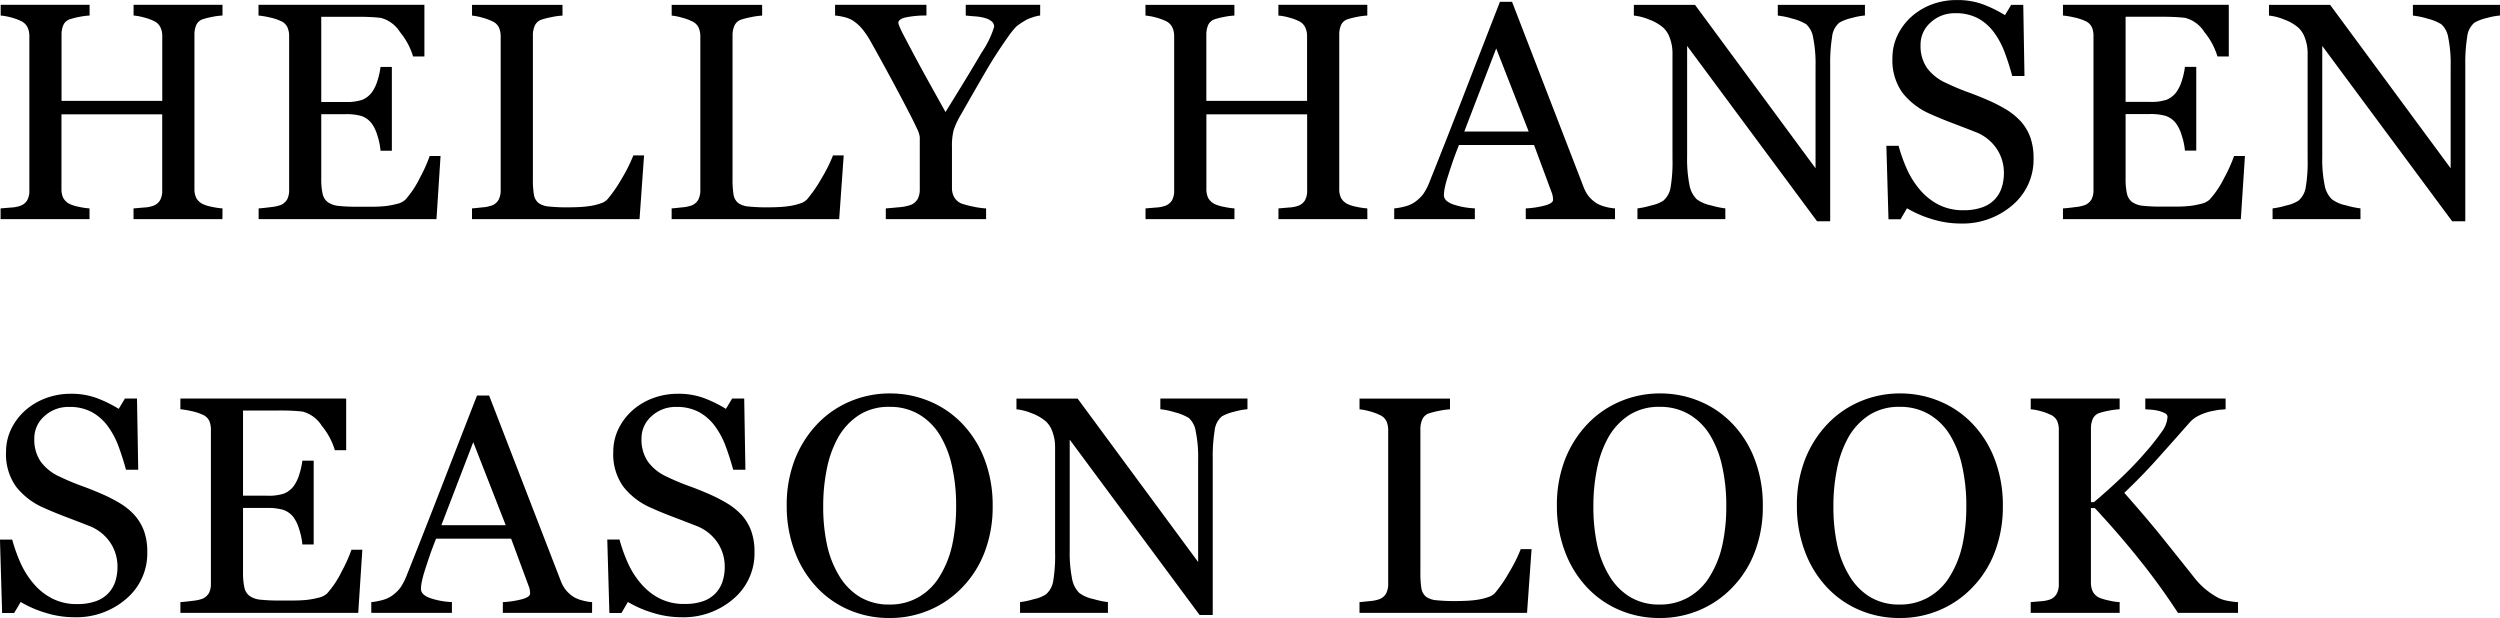
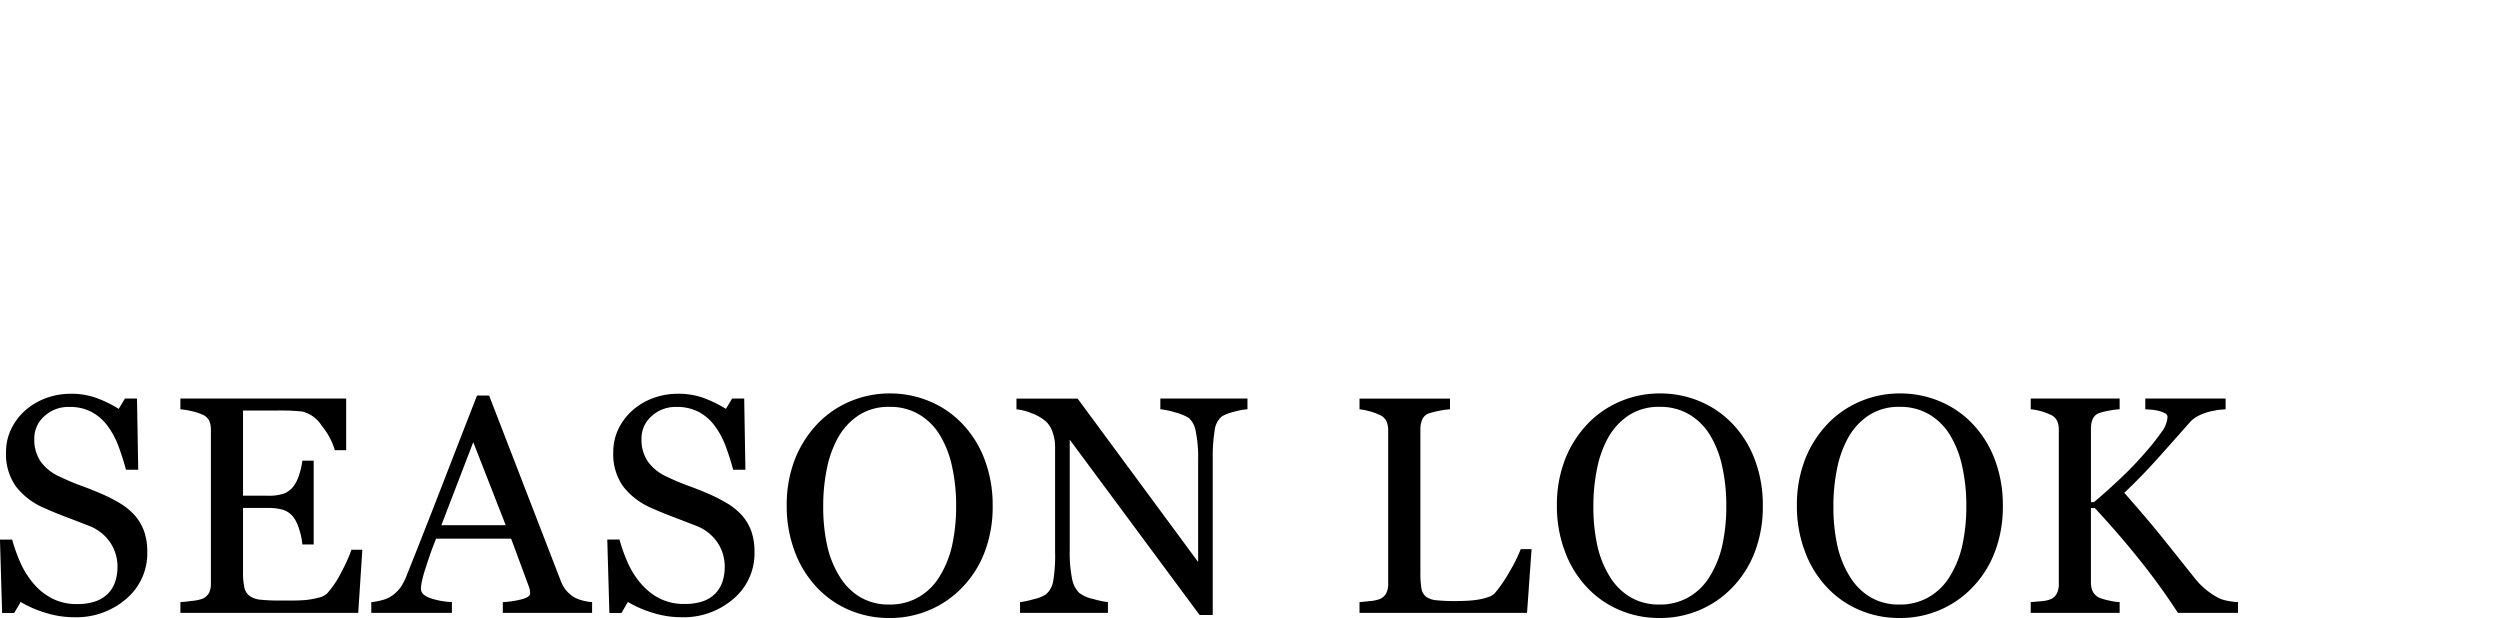
<svg xmlns="http://www.w3.org/2000/svg" width="193.99" height="47.953" viewBox="0 0 193.99 47.953">
  <g id="グループ_148" data-name="グループ 148" transform="translate(-1120.284 -50.994)">
-     <path id="パス_29" data-name="パス 29" d="M18.363,0h-6.9V-.832l.814-.07a2.449,2.449,0,0,0,.732-.141.993.993,0,0,0,.516-.428,1.489,1.489,0,0,0,.164-.744V-8.133H5.871v5.789a1.593,1.593,0,0,0,.135.691,1.16,1.16,0,0,0,.533.492,2.976,2.976,0,0,0,.709.211,5.257,5.257,0,0,0,.8.117V0h-6.9V-.832L1.963-.9A2.449,2.449,0,0,0,2.7-1.043a.993.993,0,0,0,.516-.428,1.489,1.489,0,0,0,.164-.744v-12a1.535,1.535,0,0,0-.152-.686,1.058,1.058,0,0,0-.527-.486,4.241,4.241,0,0,0-.768-.27,4.428,4.428,0,0,0-.779-.141v-.832h6.9v.832a5.224,5.224,0,0,0-.8.105,5.6,5.6,0,0,0-.709.176.838.838,0,0,0-.533.469,1.864,1.864,0,0,0-.135.715v5.156h7.816v-5.039a1.535,1.535,0,0,0-.152-.686,1.058,1.058,0,0,0-.527-.486,4.241,4.241,0,0,0-.768-.27,4.428,4.428,0,0,0-.779-.141v-.832h6.9v.832a5.224,5.224,0,0,0-.8.105,5.6,5.6,0,0,0-.709.176.838.838,0,0,0-.533.469,1.864,1.864,0,0,0-.135.715V-2.344a1.593,1.593,0,0,0,.135.691,1.16,1.16,0,0,0,.533.492,2.976,2.976,0,0,0,.709.211,5.257,5.257,0,0,0,.8.117ZM35.287-4.9,34.971,0h-13.8V-.832q.352-.023.938-.1a3.183,3.183,0,0,0,.762-.158,1.069,1.069,0,0,0,.521-.457,1.541,1.541,0,0,0,.146-.715V-14.215A1.717,1.717,0,0,0,23.4-14.9a1,1,0,0,0-.539-.486,3.974,3.974,0,0,0-.85-.27,6.388,6.388,0,0,0-.85-.141v-.832H34.034v4.008h-.879a5.4,5.4,0,0,0-1.014-1.893,2.5,2.5,0,0,0-1.482-1.1q-.363-.047-.867-.07T28.643-15.7H26.03v6.609H27.9a3.745,3.745,0,0,0,1.318-.17,1.807,1.807,0,0,0,.732-.568,3.027,3.027,0,0,0,.439-.908,5.7,5.7,0,0,0,.24-1.072h.879v6.5h-.879A5.236,5.236,0,0,0,30.383-6.5a3.038,3.038,0,0,0-.428-.908,1.687,1.687,0,0,0-.826-.6A4.337,4.337,0,0,0,27.9-8.145H26.03v4.992a5.232,5.232,0,0,0,.105,1.184,1.1,1.1,0,0,0,.41.656,1.757,1.757,0,0,0,.832.287,13.215,13.215,0,0,0,1.5.064H29.9a10.17,10.17,0,0,0,1.066-.047,6.294,6.294,0,0,0,.92-.17,1.406,1.406,0,0,0,.674-.334,7.482,7.482,0,0,0,1.131-1.705A11.467,11.467,0,0,0,34.444-4.9Zm15.791-.047L50.727,0h-13V-.832q.281-.023.814-.082a2.8,2.8,0,0,0,.744-.152,1.01,1.01,0,0,0,.51-.445,1.57,1.57,0,0,0,.158-.75V-14.168a1.724,1.724,0,0,0-.135-.7,1.021,1.021,0,0,0-.533-.492,4.005,4.005,0,0,0-.756-.275,4.334,4.334,0,0,0-.8-.158v-.832h7.02v.832a5.465,5.465,0,0,0-.85.117,6.327,6.327,0,0,0-.756.188.873.873,0,0,0-.545.48,1.816,1.816,0,0,0-.146.727V-3.117a7.264,7.264,0,0,0,.076,1.2,1.071,1.071,0,0,0,.357.662,1.613,1.613,0,0,0,.8.275,13.24,13.24,0,0,0,1.494.064q.434,0,.9-.023a7.785,7.785,0,0,0,.891-.094,4.542,4.542,0,0,0,.756-.193,1.2,1.2,0,0,0,.51-.311A10.491,10.491,0,0,0,49.362-3.17a11.661,11.661,0,0,0,.885-1.775Zm15.492,0L66.219,0h-13V-.832q.281-.023.814-.082a2.8,2.8,0,0,0,.744-.152,1.01,1.01,0,0,0,.51-.445,1.57,1.57,0,0,0,.158-.75V-14.168a1.724,1.724,0,0,0-.135-.7,1.021,1.021,0,0,0-.533-.492,4.005,4.005,0,0,0-.756-.275,4.334,4.334,0,0,0-.8-.158v-.832h7.02v.832a5.465,5.465,0,0,0-.85.117,6.327,6.327,0,0,0-.756.188.873.873,0,0,0-.545.48,1.816,1.816,0,0,0-.146.727V-3.117a7.264,7.264,0,0,0,.076,1.2,1.071,1.071,0,0,0,.357.662,1.613,1.613,0,0,0,.8.275,13.24,13.24,0,0,0,1.494.064q.434,0,.9-.023a7.785,7.785,0,0,0,.891-.094,4.542,4.542,0,0,0,.756-.193,1.2,1.2,0,0,0,.51-.311A10.49,10.49,0,0,0,64.854-3.17a11.661,11.661,0,0,0,.885-1.775ZM81.813-15.8a2.774,2.774,0,0,0-.633.158,2.338,2.338,0,0,0-.621.287,4.436,4.436,0,0,0-.621.434,7.07,7.07,0,0,0-.633.8q-.914,1.289-1.687,2.613T75.685-8.145a6.321,6.321,0,0,0-.574,1.207,4.76,4.76,0,0,0-.141,1.324v3.176a1.5,1.5,0,0,0,.17.732,1.2,1.2,0,0,0,.58.5,6.844,6.844,0,0,0,.879.229,6.024,6.024,0,0,0,1.02.146V0H69.837V-.832q.328-.023.984-.088a3.672,3.672,0,0,0,.914-.17,1.088,1.088,0,0,0,.58-.48,1.614,1.614,0,0,0,.158-.75V-6.363a2.077,2.077,0,0,0-.229-.686q-.229-.5-.545-1.107Q71-9.516,70.142-11.1T68.653-13.8a6.539,6.539,0,0,0-.686-1.008,3.473,3.473,0,0,0-.686-.6,2.25,2.25,0,0,0-.674-.27A4.524,4.524,0,0,0,65.9-15.8v-.832h7.09v.832a7.487,7.487,0,0,0-1.687.164q-.492.141-.492.4a.806.806,0,0,0,.07.246q.07.176.2.445.152.3.363.7t.4.756q.551,1.043,1.125,2.08t1.5,2.7q1.84-2.965,2.807-4.623a7.4,7.4,0,0,0,.967-1.986.534.534,0,0,0-.2-.434,1.446,1.446,0,0,0-.527-.258,3.831,3.831,0,0,0-.738-.123q-.4-.029-.738-.064v-.832h5.777ZM107.205,0h-6.9V-.832l.814-.07a2.449,2.449,0,0,0,.732-.141.993.993,0,0,0,.516-.428,1.489,1.489,0,0,0,.164-.744V-8.133H94.713v5.789a1.593,1.593,0,0,0,.135.691,1.16,1.16,0,0,0,.533.492,2.976,2.976,0,0,0,.709.211,5.257,5.257,0,0,0,.8.117V0h-6.9V-.832L90.8-.9a2.449,2.449,0,0,0,.732-.141.993.993,0,0,0,.516-.428,1.489,1.489,0,0,0,.164-.744v-12a1.535,1.535,0,0,0-.152-.686,1.058,1.058,0,0,0-.527-.486,4.241,4.241,0,0,0-.768-.27,4.428,4.428,0,0,0-.779-.141v-.832h6.9v.832a5.224,5.224,0,0,0-.8.105,5.6,5.6,0,0,0-.709.176.838.838,0,0,0-.533.469,1.864,1.864,0,0,0-.135.715v5.156h7.816v-5.039a1.535,1.535,0,0,0-.152-.686,1.058,1.058,0,0,0-.527-.486,4.241,4.241,0,0,0-.768-.27,4.428,4.428,0,0,0-.779-.141v-.832h6.9v.832a5.224,5.224,0,0,0-.8.105,5.6,5.6,0,0,0-.709.176.838.838,0,0,0-.533.469,1.864,1.864,0,0,0-.135.715V-2.344a1.593,1.593,0,0,0,.135.691,1.16,1.16,0,0,0,.533.492,2.976,2.976,0,0,0,.709.211,5.257,5.257,0,0,0,.8.117Zm19.216,0h-6.926V-.832a7.18,7.18,0,0,0,1.518-.234q.6-.176.6-.434a1.741,1.741,0,0,0-.023-.258,1.23,1.23,0,0,0-.07-.27l-1.383-3.727h-5.824q-.328.82-.533,1.43T113.413-3.2a8.02,8.02,0,0,0-.211.82,2.957,2.957,0,0,0-.059.516q0,.469.738.727a5.95,5.95,0,0,0,1.664.3V0h-6.258V-.832a4.937,4.937,0,0,0,.762-.135,2.481,2.481,0,0,0,.75-.3,2.957,2.957,0,0,0,.727-.662,4.339,4.339,0,0,0,.5-.955q1.254-3.129,2.766-7.031t2.7-6.949h.938L123.971-2.52a2.819,2.819,0,0,0,.4.738,2.748,2.748,0,0,0,.621.551,2.611,2.611,0,0,0,.7.275,3.6,3.6,0,0,0,.727.123Zm-6.7-6.8-2.52-6.445L114.725-6.8Zm26.091-9a5.248,5.248,0,0,0-1.008.188,3.594,3.594,0,0,0-.973.363,1.656,1.656,0,0,0-.568,1.125,12.52,12.52,0,0,0-.146,2.109V.164h-1.02L132.016-13.441v8.578a10.285,10.285,0,0,0,.182,2.215,2.056,2.056,0,0,0,.557,1.1,2.738,2.738,0,0,0,1.113.48,6.837,6.837,0,0,0,1.113.234V0h-6.82V-.832a6.559,6.559,0,0,0,1.066-.229,2.831,2.831,0,0,0,.938-.369,1.715,1.715,0,0,0,.563-1,11.9,11.9,0,0,0,.152-2.3v-8.191A3.264,3.264,0,0,0,130.692-14a2.009,2.009,0,0,0-.5-.832,3.553,3.553,0,0,0-1.143-.662,4.069,4.069,0,0,0-1.166-.3v-.832h4.746l9.352,12.68v-7.91a10.128,10.128,0,0,0-.187-2.232,1.772,1.772,0,0,0-.539-1.037,3.923,3.923,0,0,0-1.072-.434,5.85,5.85,0,0,0-1.131-.234v-.832h6.762Zm12.055,8.168a3.88,3.88,0,0,1,.779,1.283,4.769,4.769,0,0,1,.252,1.623,4.621,4.621,0,0,1-1.629,3.633A5.908,5.908,0,0,1,153.223.34,7.473,7.473,0,0,1,151-.006a8.592,8.592,0,0,1-1.922-.838l-.5.855h-.937l-.164-5.7h.949a12.552,12.552,0,0,0,.686,1.9,6.649,6.649,0,0,0,1.037,1.588,4.7,4.7,0,0,0,1.424,1.1,4.155,4.155,0,0,0,1.893.41,4.281,4.281,0,0,0,1.412-.211,2.471,2.471,0,0,0,.979-.6,2.441,2.441,0,0,0,.557-.908,3.646,3.646,0,0,0,.182-1.2,3.333,3.333,0,0,0-.562-1.857,3.464,3.464,0,0,0-1.676-1.307q-.762-.3-1.746-.674t-1.7-.7a5.515,5.515,0,0,1-2.186-1.658,4.308,4.308,0,0,1-.779-2.678,4.1,4.1,0,0,1,.387-1.77,4.61,4.61,0,0,1,1.1-1.465,4.993,4.993,0,0,1,1.605-.955A5.482,5.482,0,0,1,152.966-17a5.663,5.663,0,0,1,2.057.352,9.784,9.784,0,0,1,1.658.82l.48-.8h.938l.094,5.52h-.949q-.258-.949-.58-1.816a6.421,6.421,0,0,0-.838-1.57,3.844,3.844,0,0,0-1.23-1.084,3.617,3.617,0,0,0-1.781-.4,2.72,2.72,0,0,0-1.9.715,2.272,2.272,0,0,0-.785,1.746,3.009,3.009,0,0,0,.5,1.787A3.688,3.688,0,0,0,152.1-10.57q.855.41,1.682.709t1.6.639a11.914,11.914,0,0,1,1.354.691A5.086,5.086,0,0,1,157.864-7.629ZM175.3-4.9,174.981,0h-13.8V-.832q.352-.023.938-.1a3.183,3.183,0,0,0,.762-.158,1.069,1.069,0,0,0,.521-.457,1.541,1.541,0,0,0,.146-.715V-14.215a1.717,1.717,0,0,0-.129-.686,1,1,0,0,0-.539-.486,3.974,3.974,0,0,0-.85-.27,6.388,6.388,0,0,0-.85-.141v-.832h12.867v4.008h-.879a5.4,5.4,0,0,0-1.014-1.893,2.5,2.5,0,0,0-1.482-1.1q-.363-.047-.867-.07t-1.148-.023H166.04v6.609h1.875a3.745,3.745,0,0,0,1.318-.17,1.807,1.807,0,0,0,.732-.568,3.027,3.027,0,0,0,.439-.908,5.7,5.7,0,0,0,.24-1.072h.879v6.5h-.879a5.236,5.236,0,0,0-.252-1.189,3.038,3.038,0,0,0-.428-.908,1.687,1.687,0,0,0-.826-.6,4.337,4.337,0,0,0-1.225-.141H166.04v4.992a5.232,5.232,0,0,0,.105,1.184,1.1,1.1,0,0,0,.41.656,1.757,1.757,0,0,0,.832.287,13.215,13.215,0,0,0,1.5.064h1.02a10.17,10.17,0,0,0,1.066-.047,6.294,6.294,0,0,0,.92-.17,1.406,1.406,0,0,0,.674-.334A7.482,7.482,0,0,0,173.7-3.217a11.467,11.467,0,0,0,.756-1.682Zm19.794-10.9a5.248,5.248,0,0,0-1.008.188,3.594,3.594,0,0,0-.973.363,1.656,1.656,0,0,0-.568,1.125,12.52,12.52,0,0,0-.146,2.109V.164h-1.02L181.3-13.441v8.578a10.285,10.285,0,0,0,.182,2.215,2.056,2.056,0,0,0,.557,1.1,2.738,2.738,0,0,0,1.113.48,6.837,6.837,0,0,0,1.113.234V0h-6.82V-.832a6.559,6.559,0,0,0,1.066-.229,2.831,2.831,0,0,0,.938-.369,1.715,1.715,0,0,0,.563-1,11.9,11.9,0,0,0,.152-2.3v-8.191A3.264,3.264,0,0,0,179.974-14a2.009,2.009,0,0,0-.5-.832,3.553,3.553,0,0,0-1.143-.662,4.069,4.069,0,0,0-1.166-.3v-.832h4.746l9.352,12.68v-7.91a10.128,10.128,0,0,0-.187-2.232,1.772,1.772,0,0,0-.539-1.037,3.923,3.923,0,0,0-1.072-.434,5.85,5.85,0,0,0-1.131-.234v-.832h6.762Z" transform="translate(1119.182 67.998)" />
    <path id="パス_28" data-name="パス 28" d="M11.5-7.629a3.88,3.88,0,0,1,.779,1.283,4.769,4.769,0,0,1,.252,1.623A4.621,4.621,0,0,1,10.9-1.09,5.908,5.908,0,0,1,6.855.34,7.473,7.473,0,0,1,4.629-.006,8.592,8.592,0,0,1,2.707-.844L2.2.012H1.266L1.1-5.684h.949a12.552,12.552,0,0,0,.686,1.9A6.649,6.649,0,0,0,3.773-2.191,4.7,4.7,0,0,0,5.2-1.09,4.155,4.155,0,0,0,7.09-.68,4.281,4.281,0,0,0,8.5-.891a2.471,2.471,0,0,0,.979-.6,2.441,2.441,0,0,0,.557-.908,3.646,3.646,0,0,0,.182-1.2,3.333,3.333,0,0,0-.562-1.857A3.464,3.464,0,0,0,7.98-6.762q-.762-.3-1.746-.674t-1.7-.7A5.515,5.515,0,0,1,2.35-9.791a4.308,4.308,0,0,1-.779-2.678,4.1,4.1,0,0,1,.387-1.77,4.61,4.61,0,0,1,1.1-1.465,4.993,4.993,0,0,1,1.605-.955A5.482,5.482,0,0,1,6.6-17a5.663,5.663,0,0,1,2.057.352,9.784,9.784,0,0,1,1.658.82l.48-.8h.938l.094,5.52h-.949q-.258-.949-.58-1.816a6.421,6.421,0,0,0-.838-1.57,3.844,3.844,0,0,0-1.23-1.084,3.617,3.617,0,0,0-1.781-.4,2.72,2.72,0,0,0-1.9.715,2.272,2.272,0,0,0-.785,1.746,3.009,3.009,0,0,0,.5,1.787A3.688,3.688,0,0,0,5.73-10.57q.855.41,1.682.709t1.6.639a11.914,11.914,0,0,1,1.354.691A5.086,5.086,0,0,1,11.5-7.629ZM29.218-4.9,28.9,0H15.1V-.832q.352-.023.938-.1A3.183,3.183,0,0,0,16.8-1.09a1.069,1.069,0,0,0,.521-.457,1.541,1.541,0,0,0,.146-.715V-14.215a1.717,1.717,0,0,0-.129-.686,1,1,0,0,0-.539-.486,3.974,3.974,0,0,0-.85-.27,6.388,6.388,0,0,0-.85-.141v-.832H27.964v4.008h-.879a5.4,5.4,0,0,0-1.014-1.893,2.5,2.5,0,0,0-1.482-1.1q-.363-.047-.867-.07T22.573-15.7H19.96v6.609h1.875a3.745,3.745,0,0,0,1.318-.17,1.807,1.807,0,0,0,.732-.568,3.027,3.027,0,0,0,.439-.908,5.7,5.7,0,0,0,.24-1.072h.879v6.5h-.879A5.236,5.236,0,0,0,24.313-6.5a3.038,3.038,0,0,0-.428-.908A1.687,1.687,0,0,0,23.06-8a4.337,4.337,0,0,0-1.225-.141H19.96v4.992a5.232,5.232,0,0,0,.105,1.184,1.1,1.1,0,0,0,.41.656,1.757,1.757,0,0,0,.832.287,13.215,13.215,0,0,0,1.5.064h1.02a10.17,10.17,0,0,0,1.066-.047,6.294,6.294,0,0,0,.92-.17,1.406,1.406,0,0,0,.674-.334,7.482,7.482,0,0,0,1.131-1.705A11.467,11.467,0,0,0,28.374-4.9ZM47.045,0H40.119V-.832a7.18,7.18,0,0,0,1.518-.234q.6-.176.6-.434a1.741,1.741,0,0,0-.023-.258,1.23,1.23,0,0,0-.07-.27L40.764-5.754H34.939q-.328.82-.533,1.43T34.037-3.2a8.02,8.02,0,0,0-.211.82,2.957,2.957,0,0,0-.059.516q0,.469.738.727a5.95,5.95,0,0,0,1.664.3V0H29.912V-.832a4.937,4.937,0,0,0,.762-.135,2.481,2.481,0,0,0,.75-.3,2.957,2.957,0,0,0,.727-.662,4.339,4.339,0,0,0,.5-.955q1.254-3.129,2.766-7.031t2.7-6.949h.938L44.6-2.52a2.819,2.819,0,0,0,.4.738,2.748,2.748,0,0,0,.621.551,2.611,2.611,0,0,0,.7.275,3.6,3.6,0,0,0,.727.123Zm-6.7-6.8-2.52-6.445L35.35-6.8Zm18.272-.832a3.88,3.88,0,0,1,.779,1.283,4.769,4.769,0,0,1,.252,1.623A4.621,4.621,0,0,1,58.017-1.09,5.908,5.908,0,0,1,53.974.34a7.473,7.473,0,0,1-2.227-.346,8.592,8.592,0,0,1-1.922-.838l-.5.855h-.937l-.164-5.7h.949a12.552,12.552,0,0,0,.686,1.9,6.649,6.649,0,0,0,1.037,1.588,4.7,4.7,0,0,0,1.424,1.1,4.155,4.155,0,0,0,1.893.41A4.281,4.281,0,0,0,55.62-.891a2.471,2.471,0,0,0,.979-.6,2.441,2.441,0,0,0,.557-.908,3.646,3.646,0,0,0,.182-1.2,3.333,3.333,0,0,0-.562-1.857A3.464,3.464,0,0,0,55.1-6.762q-.762-.3-1.746-.674t-1.7-.7a5.515,5.515,0,0,1-2.186-1.658,4.308,4.308,0,0,1-.779-2.678,4.1,4.1,0,0,1,.387-1.77,4.61,4.61,0,0,1,1.1-1.465,4.993,4.993,0,0,1,1.605-.955A5.482,5.482,0,0,1,53.716-17a5.663,5.663,0,0,1,2.057.352,9.784,9.784,0,0,1,1.658.82l.48-.8h.938l.094,5.52h-.949q-.258-.949-.58-1.816a6.421,6.421,0,0,0-.838-1.57,3.844,3.844,0,0,0-1.23-1.084,3.617,3.617,0,0,0-1.781-.4,2.72,2.72,0,0,0-1.9.715,2.272,2.272,0,0,0-.785,1.746,3.009,3.009,0,0,0,.5,1.787,3.688,3.688,0,0,0,1.465,1.166q.855.41,1.682.709t1.6.639a11.914,11.914,0,0,1,1.354.691A5.086,5.086,0,0,1,58.614-7.629ZM75.785-14.66a8.162,8.162,0,0,1,1.723,2.771A9.976,9.976,0,0,1,78.129-8.3,9.8,9.8,0,0,1,77.5-4.7a8.006,8.006,0,0,1-1.758,2.754A7.621,7.621,0,0,1,73.207-.211,7.8,7.8,0,0,1,70.137.4a7.836,7.836,0,0,1-3.205-.65,7.434,7.434,0,0,1-2.525-1.811,8.207,8.207,0,0,1-1.658-2.76,9.889,9.889,0,0,1-.6-3.475,9.7,9.7,0,0,1,.633-3.615,8.425,8.425,0,0,1,1.746-2.748,7.539,7.539,0,0,1,2.561-1.758,7.843,7.843,0,0,1,3.053-.609,7.9,7.9,0,0,1,3.117.621A7.455,7.455,0,0,1,75.785-14.66ZM74.039-2.871a7.782,7.782,0,0,0,.955-2.414,13.947,13.947,0,0,0,.3-3.012,13.808,13.808,0,0,0-.334-3.141,7.78,7.78,0,0,0-.979-2.437,4.685,4.685,0,0,0-1.617-1.553,4.4,4.4,0,0,0-2.227-.557,4.269,4.269,0,0,0-2.391.645,5.008,5.008,0,0,0-1.605,1.723,8.259,8.259,0,0,0-.873,2.414A14.268,14.268,0,0,0,64.98-8.3a13.97,13.97,0,0,0,.3,3.047,7.732,7.732,0,0,0,.961,2.414A4.732,4.732,0,0,0,67.84-1.225a4.362,4.362,0,0,0,2.3.58A4.417,4.417,0,0,0,72.4-1.23,4.585,4.585,0,0,0,74.039-2.871ZM97.9-15.8a5.248,5.248,0,0,0-1.008.188,3.594,3.594,0,0,0-.973.363,1.656,1.656,0,0,0-.568,1.125,12.52,12.52,0,0,0-.146,2.109V.164h-1.02L84.108-13.441v8.578a10.285,10.285,0,0,0,.182,2.215,2.056,2.056,0,0,0,.557,1.1,2.738,2.738,0,0,0,1.113.48,6.837,6.837,0,0,0,1.113.234V0h-6.82V-.832a6.559,6.559,0,0,0,1.066-.229,2.831,2.831,0,0,0,.938-.369,1.715,1.715,0,0,0,.563-1,11.9,11.9,0,0,0,.152-2.3v-8.191A3.264,3.264,0,0,0,82.784-14a2.009,2.009,0,0,0-.5-.832,3.553,3.553,0,0,0-1.143-.662,4.069,4.069,0,0,0-1.166-.3v-.832h4.746l9.352,12.68v-7.91a10.128,10.128,0,0,0-.187-2.232,1.772,1.772,0,0,0-.539-1.037,3.923,3.923,0,0,0-1.072-.434A5.85,5.85,0,0,0,91.14-15.8v-.832H97.9ZM119.946-4.945,119.594,0h-13V-.832q.281-.023.814-.082a2.8,2.8,0,0,0,.744-.152,1.01,1.01,0,0,0,.51-.445,1.57,1.57,0,0,0,.158-.75V-14.168a1.724,1.724,0,0,0-.135-.7,1.021,1.021,0,0,0-.533-.492,4.005,4.005,0,0,0-.756-.275,4.334,4.334,0,0,0-.8-.158v-.832h7.02v.832a5.465,5.465,0,0,0-.85.117,6.327,6.327,0,0,0-.756.188.873.873,0,0,0-.545.48,1.816,1.816,0,0,0-.146.727V-3.117a7.264,7.264,0,0,0,.076,1.2,1.071,1.071,0,0,0,.357.662,1.613,1.613,0,0,0,.8.275,13.24,13.24,0,0,0,1.494.064q.434,0,.9-.023a7.785,7.785,0,0,0,.891-.094,4.542,4.542,0,0,0,.756-.193,1.2,1.2,0,0,0,.51-.311,10.491,10.491,0,0,0,1.119-1.635,11.661,11.661,0,0,0,.885-1.775Zm15.6-9.715a8.162,8.162,0,0,1,1.723,2.771,9.976,9.976,0,0,1,.621,3.592,9.8,9.8,0,0,1-.633,3.6A8.006,8.006,0,0,1,135.5-1.945a7.621,7.621,0,0,1-2.531,1.734A7.8,7.8,0,0,1,129.9.4a7.836,7.836,0,0,1-3.205-.65,7.434,7.434,0,0,1-2.525-1.811,8.207,8.207,0,0,1-1.658-2.76,9.889,9.889,0,0,1-.6-3.475,9.7,9.7,0,0,1,.633-3.615,8.425,8.425,0,0,1,1.746-2.748,7.539,7.539,0,0,1,2.561-1.758,7.843,7.843,0,0,1,3.053-.609,7.9,7.9,0,0,1,3.117.621A7.455,7.455,0,0,1,135.544-14.66ZM133.8-2.871a7.782,7.782,0,0,0,.955-2.414,13.947,13.947,0,0,0,.3-3.012,13.808,13.808,0,0,0-.334-3.141,7.78,7.78,0,0,0-.979-2.437,4.685,4.685,0,0,0-1.617-1.553,4.4,4.4,0,0,0-2.227-.557,4.269,4.269,0,0,0-2.391.645,5.008,5.008,0,0,0-1.605,1.723,8.259,8.259,0,0,0-.873,2.414,14.268,14.268,0,0,0-.287,2.906,13.97,13.97,0,0,0,.3,3.047A7.732,7.732,0,0,0,126-2.836,4.732,4.732,0,0,0,127.6-1.225a4.362,4.362,0,0,0,2.3.58,4.417,4.417,0,0,0,2.262-.586A4.585,4.585,0,0,0,133.8-2.871ZM154.171-14.66a8.162,8.162,0,0,1,1.723,2.771,9.976,9.976,0,0,1,.621,3.592,9.8,9.8,0,0,1-.633,3.6,8.006,8.006,0,0,1-1.758,2.754,7.621,7.621,0,0,1-2.531,1.734,7.8,7.8,0,0,1-3.07.609,7.836,7.836,0,0,1-3.205-.65,7.434,7.434,0,0,1-2.525-1.811,8.207,8.207,0,0,1-1.658-2.76,9.889,9.889,0,0,1-.6-3.475,9.7,9.7,0,0,1,.633-3.615,8.425,8.425,0,0,1,1.746-2.748,7.539,7.539,0,0,1,2.561-1.758,7.843,7.843,0,0,1,3.053-.609,7.9,7.9,0,0,1,3.117.621A7.455,7.455,0,0,1,154.171-14.66ZM152.425-2.871a7.782,7.782,0,0,0,.955-2.414,13.947,13.947,0,0,0,.3-3.012,13.808,13.808,0,0,0-.334-3.141,7.78,7.78,0,0,0-.979-2.437,4.685,4.685,0,0,0-1.617-1.553,4.4,4.4,0,0,0-2.227-.557,4.269,4.269,0,0,0-2.391.645,5.008,5.008,0,0,0-1.605,1.723,8.259,8.259,0,0,0-.873,2.414,14.268,14.268,0,0,0-.287,2.906,13.97,13.97,0,0,0,.3,3.047,7.732,7.732,0,0,0,.961,2.414,4.732,4.732,0,0,0,1.594,1.611,4.362,4.362,0,0,0,2.3.58,4.417,4.417,0,0,0,2.262-.586A4.585,4.585,0,0,0,152.425-2.871ZM174.762,0H170.1A50.389,50.389,0,0,0,167.1-4.143q-1.646-2.057-3.451-3.99h-.3v5.789a1.576,1.576,0,0,0,.146.691,1.084,1.084,0,0,0,.533.492,4.579,4.579,0,0,0,.7.2,4.643,4.643,0,0,0,.85.129V0h-6.9V-.832l.785-.07a2.548,2.548,0,0,0,.727-.141,1,1,0,0,0,.51-.451,1.522,1.522,0,0,0,.158-.721v-12a1.642,1.642,0,0,0-.135-.691,1.035,1.035,0,0,0-.533-.48,4.36,4.36,0,0,0-.75-.27,4.091,4.091,0,0,0-.762-.141v-.832h6.9v.832a5.6,5.6,0,0,0-.82.105,5.518,5.518,0,0,0-.727.176.858.858,0,0,0-.539.469,1.8,1.8,0,0,0-.141.715V-8.59h.234q1.055-.891,2.074-1.857t1.852-1.928a18.685,18.685,0,0,0,1.354-1.705,2.114,2.114,0,0,0,.428-1.131.329.329,0,0,0-.217-.287,2.321,2.321,0,0,0-.5-.182,4.194,4.194,0,0,0-.586-.088l-.422-.029v-.832H173.8v.832q-.035,0-.152.012t-.27.023a2.37,2.37,0,0,0-.328.047q-.164.035-.422.082a4.262,4.262,0,0,0-.85.3,2.274,2.274,0,0,0-.721.51q-1.207,1.371-2.52,2.836t-2.6,2.672q1.781,2.016,2.947,3.469t2.479,3.105a5.751,5.751,0,0,0,1.008,1.014,6.288,6.288,0,0,0,.867.568A2.832,2.832,0,0,0,174-.926a5.7,5.7,0,0,0,.762.094Z" transform="translate(1119.182 98.549)" />
  </g>
</svg>